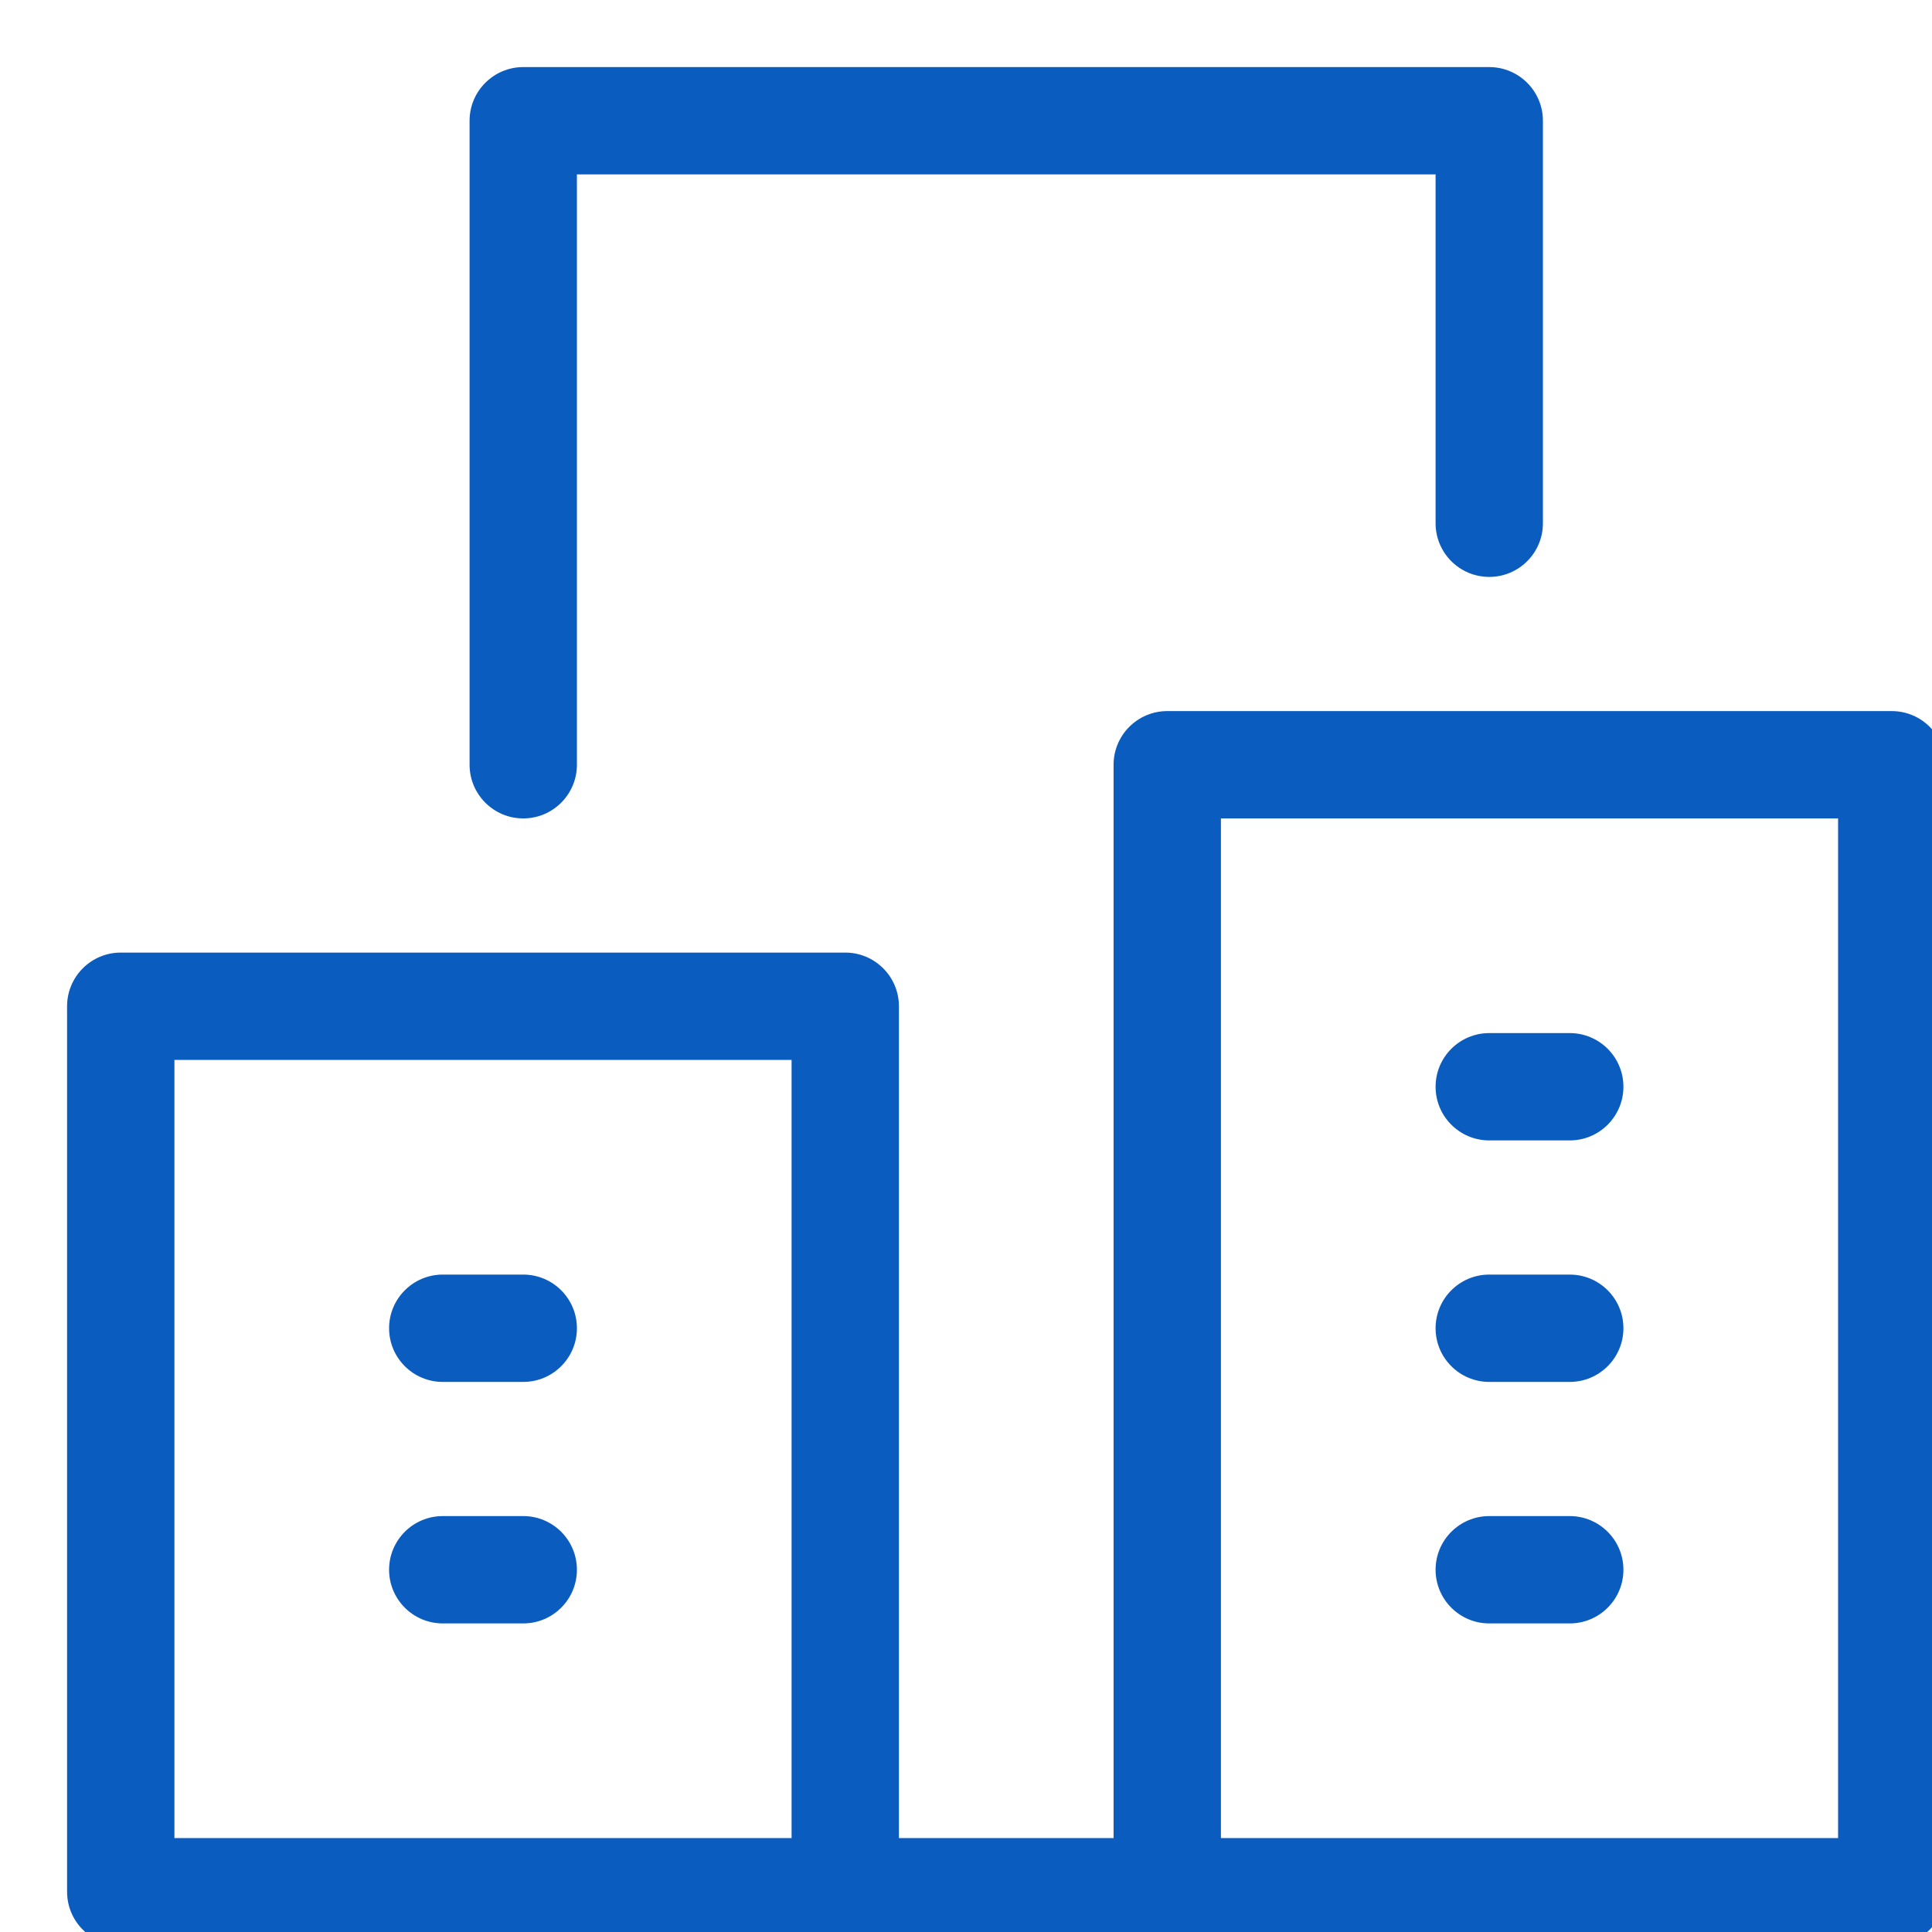
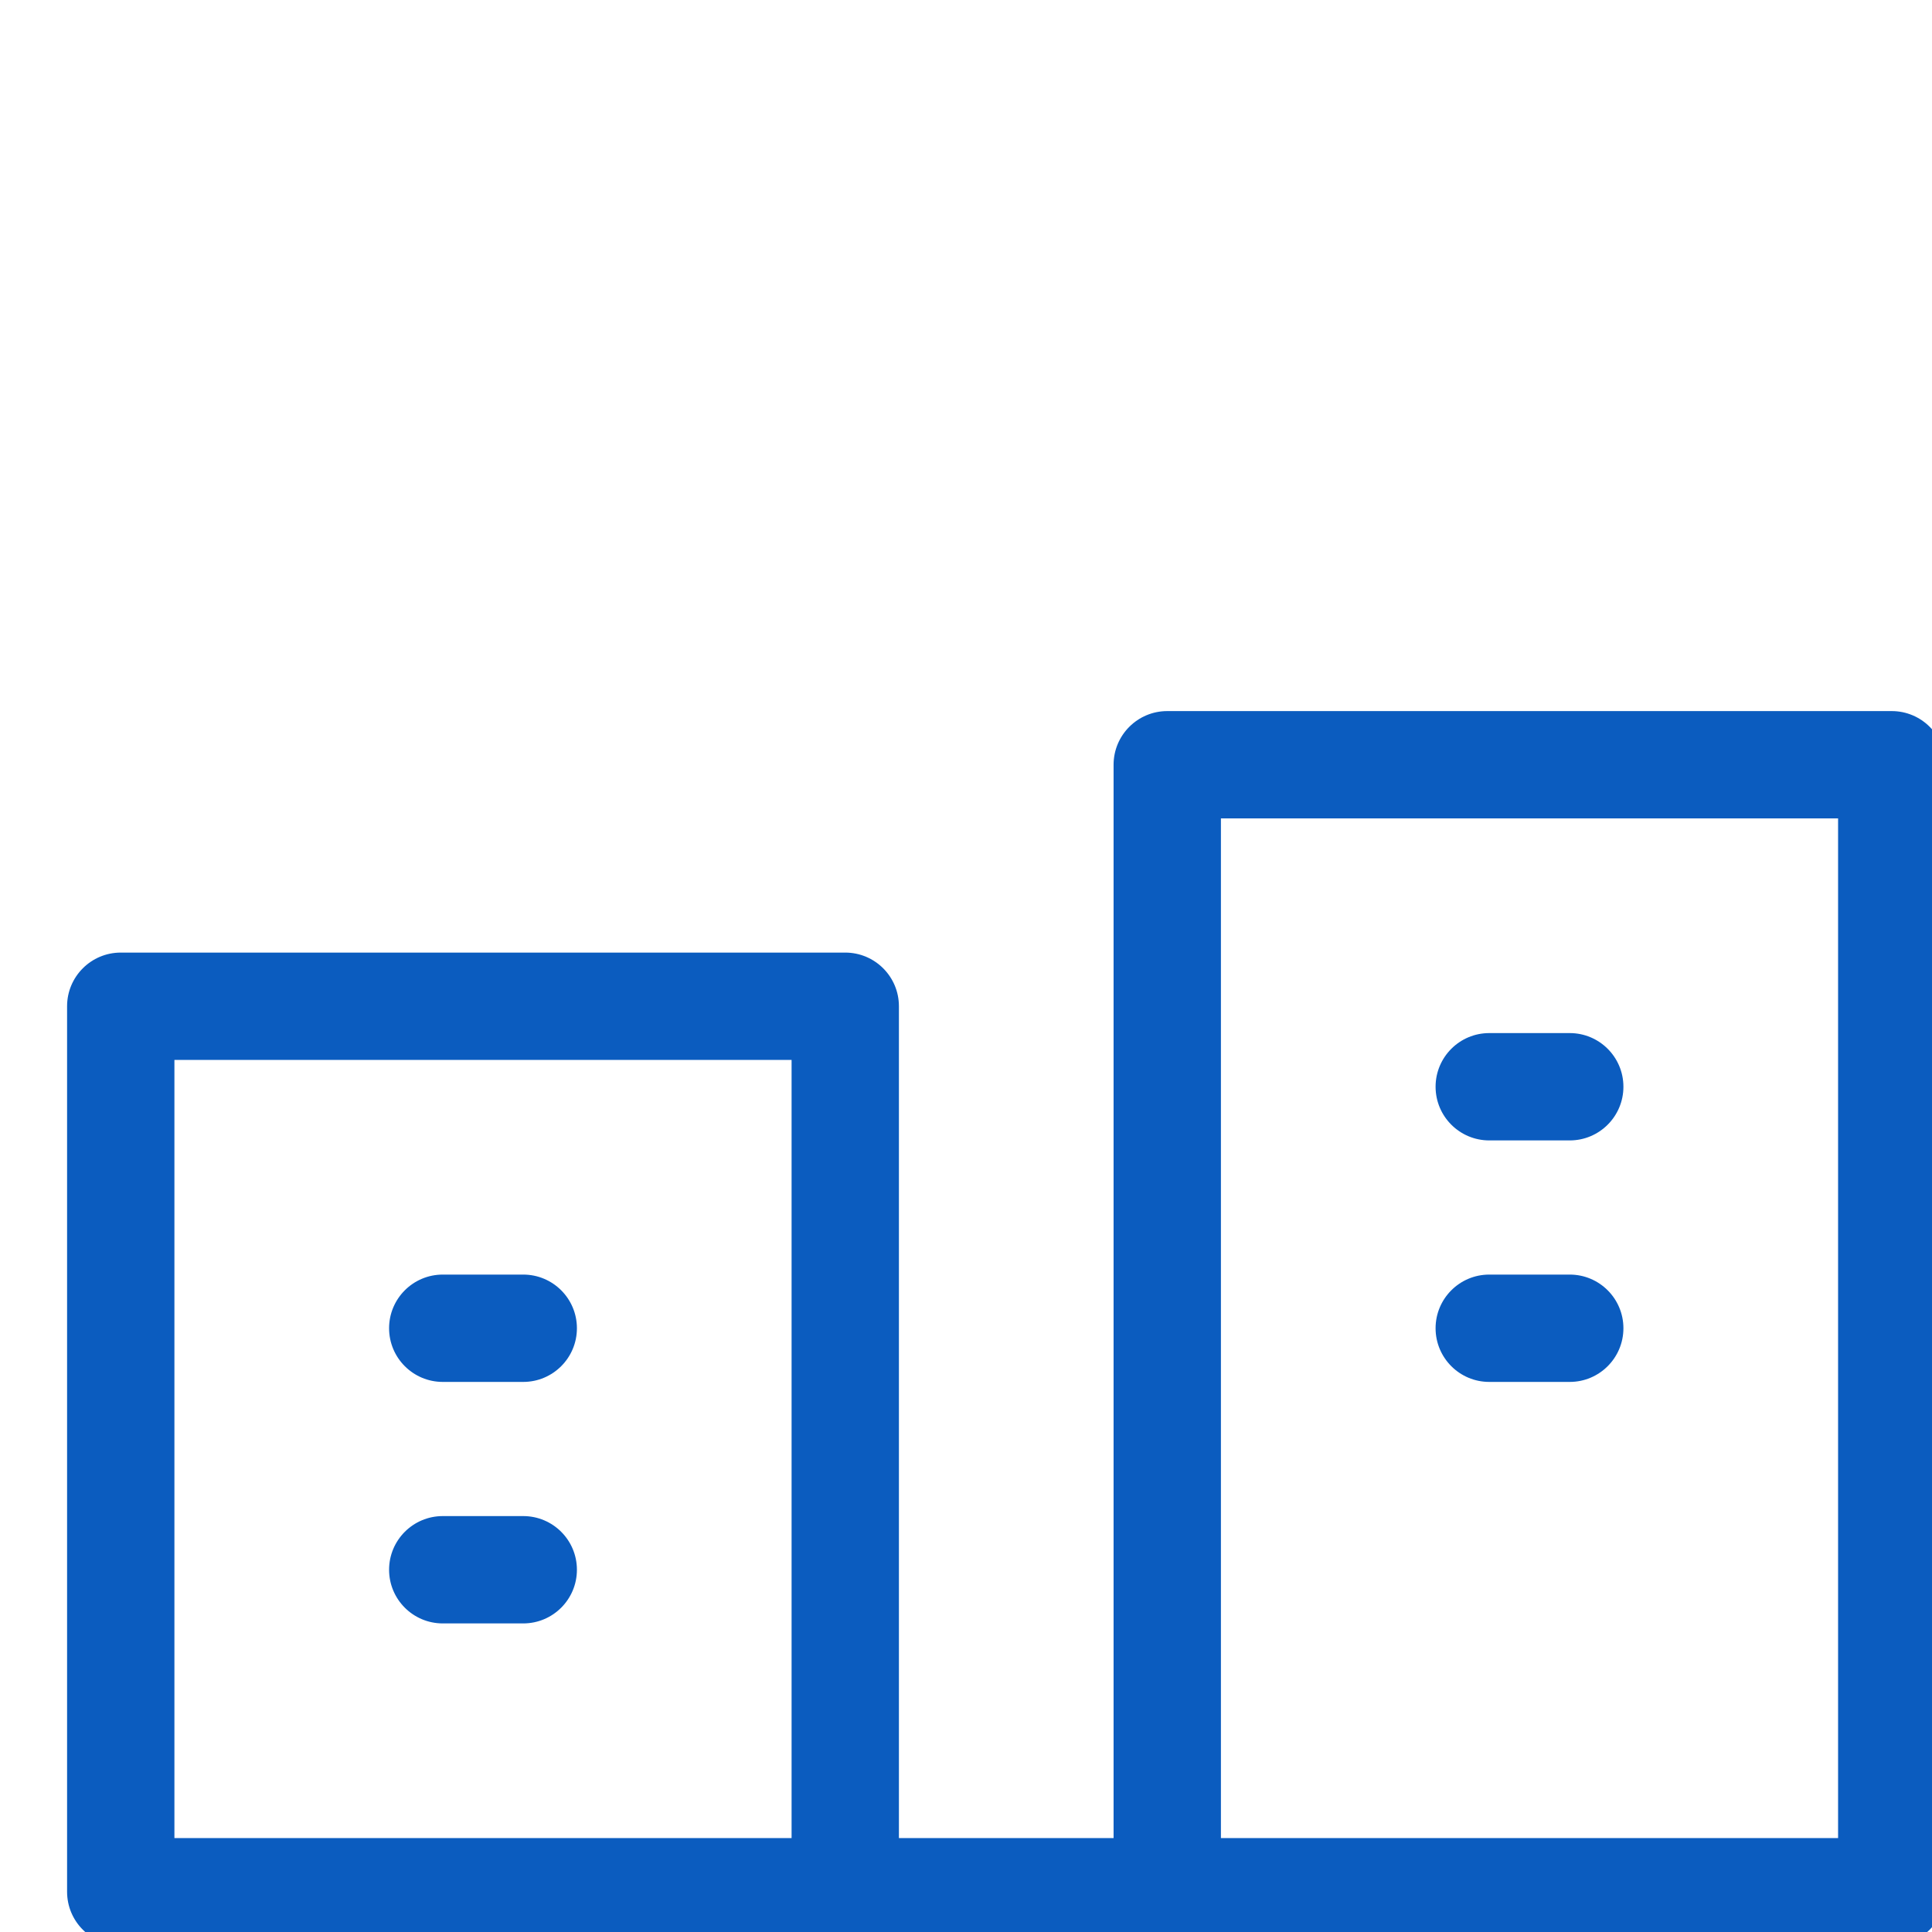
<svg xmlns="http://www.w3.org/2000/svg" width="18" height="18" viewBox="0 0 18 18" fill="none">
  <g clip-path="url(#clip0)">
-     <path fill-rule="evenodd" clip-rule="evenodd" d="M4.375 1.125C4.375 0.849 4.599 0.625 4.875 0.625H13.875C14.151 0.625 14.375 0.849 14.375 1.125V4.875C14.375 5.151 14.151 5.375 13.875 5.375C13.599 5.375 13.375 5.151 13.375 4.875V1.625H5.375V7.125C5.375 7.401 5.151 7.625 4.875 7.625C4.599 7.625 4.375 7.401 4.375 7.125V1.125Z" fill="#0B5CBF" />
    <path fill-rule="evenodd" clip-rule="evenodd" d="M7.375 17.625C7.375 17.349 7.599 17.125 7.875 17.125H10.875C11.151 17.125 11.375 17.349 11.375 17.625C11.375 17.901 11.151 18.125 10.875 18.125H7.875C7.599 18.125 7.375 17.901 7.375 17.625Z" fill="#0B5CBF" />
    <path fill-rule="evenodd" clip-rule="evenodd" d="M0.625 9.375C0.625 9.099 0.849 8.875 1.125 8.875H7.875C8.151 8.875 8.375 9.099 8.375 9.375V17.625C8.375 17.901 8.151 18.125 7.875 18.125H1.125C0.849 18.125 0.625 17.901 0.625 17.625V9.375ZM1.625 9.875V17.125H7.375V9.875H1.625Z" fill="#0B5CBF" />
    <path fill-rule="evenodd" clip-rule="evenodd" d="M10.375 7.125C10.375 6.849 10.599 6.625 10.875 6.625H17.625C17.901 6.625 18.125 6.849 18.125 7.125V17.625C18.125 17.901 17.901 18.125 17.625 18.125H10.875C10.599 18.125 10.375 17.901 10.375 17.625V7.125ZM11.375 7.625V17.125H17.125V7.625H11.375Z" fill="#0B5CBF" />
    <path fill-rule="evenodd" clip-rule="evenodd" d="M13.375 10.125C13.375 9.849 13.599 9.625 13.875 9.625H14.625C14.901 9.625 15.125 9.849 15.125 10.125C15.125 10.401 14.901 10.625 14.625 10.625H13.875C13.599 10.625 13.375 10.401 13.375 10.125Z" fill="#0B5CBF" />
    <path fill-rule="evenodd" clip-rule="evenodd" d="M13.375 12.375C13.375 12.099 13.599 11.875 13.875 11.875H14.625C14.901 11.875 15.125 12.099 15.125 12.375C15.125 12.651 14.901 12.875 14.625 12.875H13.875C13.599 12.875 13.375 12.651 13.375 12.375Z" fill="#0B5CBF" />
-     <path fill-rule="evenodd" clip-rule="evenodd" d="M13.375 14.625C13.375 14.349 13.599 14.125 13.875 14.125H14.625C14.901 14.125 15.125 14.349 15.125 14.625C15.125 14.901 14.901 15.125 14.625 15.125H13.875C13.599 15.125 13.375 14.901 13.375 14.625Z" fill="#0B5CBF" />
    <path fill-rule="evenodd" clip-rule="evenodd" d="M3.625 14.625C3.625 14.349 3.849 14.125 4.125 14.125H4.875C5.151 14.125 5.375 14.349 5.375 14.625C5.375 14.901 5.151 15.125 4.875 15.125H4.125C3.849 15.125 3.625 14.901 3.625 14.625Z" fill="#0B5CBF" />
    <path fill-rule="evenodd" clip-rule="evenodd" d="M3.625 12.375C3.625 12.099 3.849 11.875 4.125 11.875H4.875C5.151 11.875 5.375 12.099 5.375 12.375C5.375 12.651 5.151 12.875 4.875 12.875H4.125C3.849 12.875 3.625 12.651 3.625 12.375Z" fill="#0B5CBF" />
  </g>
  <defs>
    <clipPath id="clip0">
      <rect width="18" height="18" fill="white" />
    </clipPath>
  </defs>
</svg>